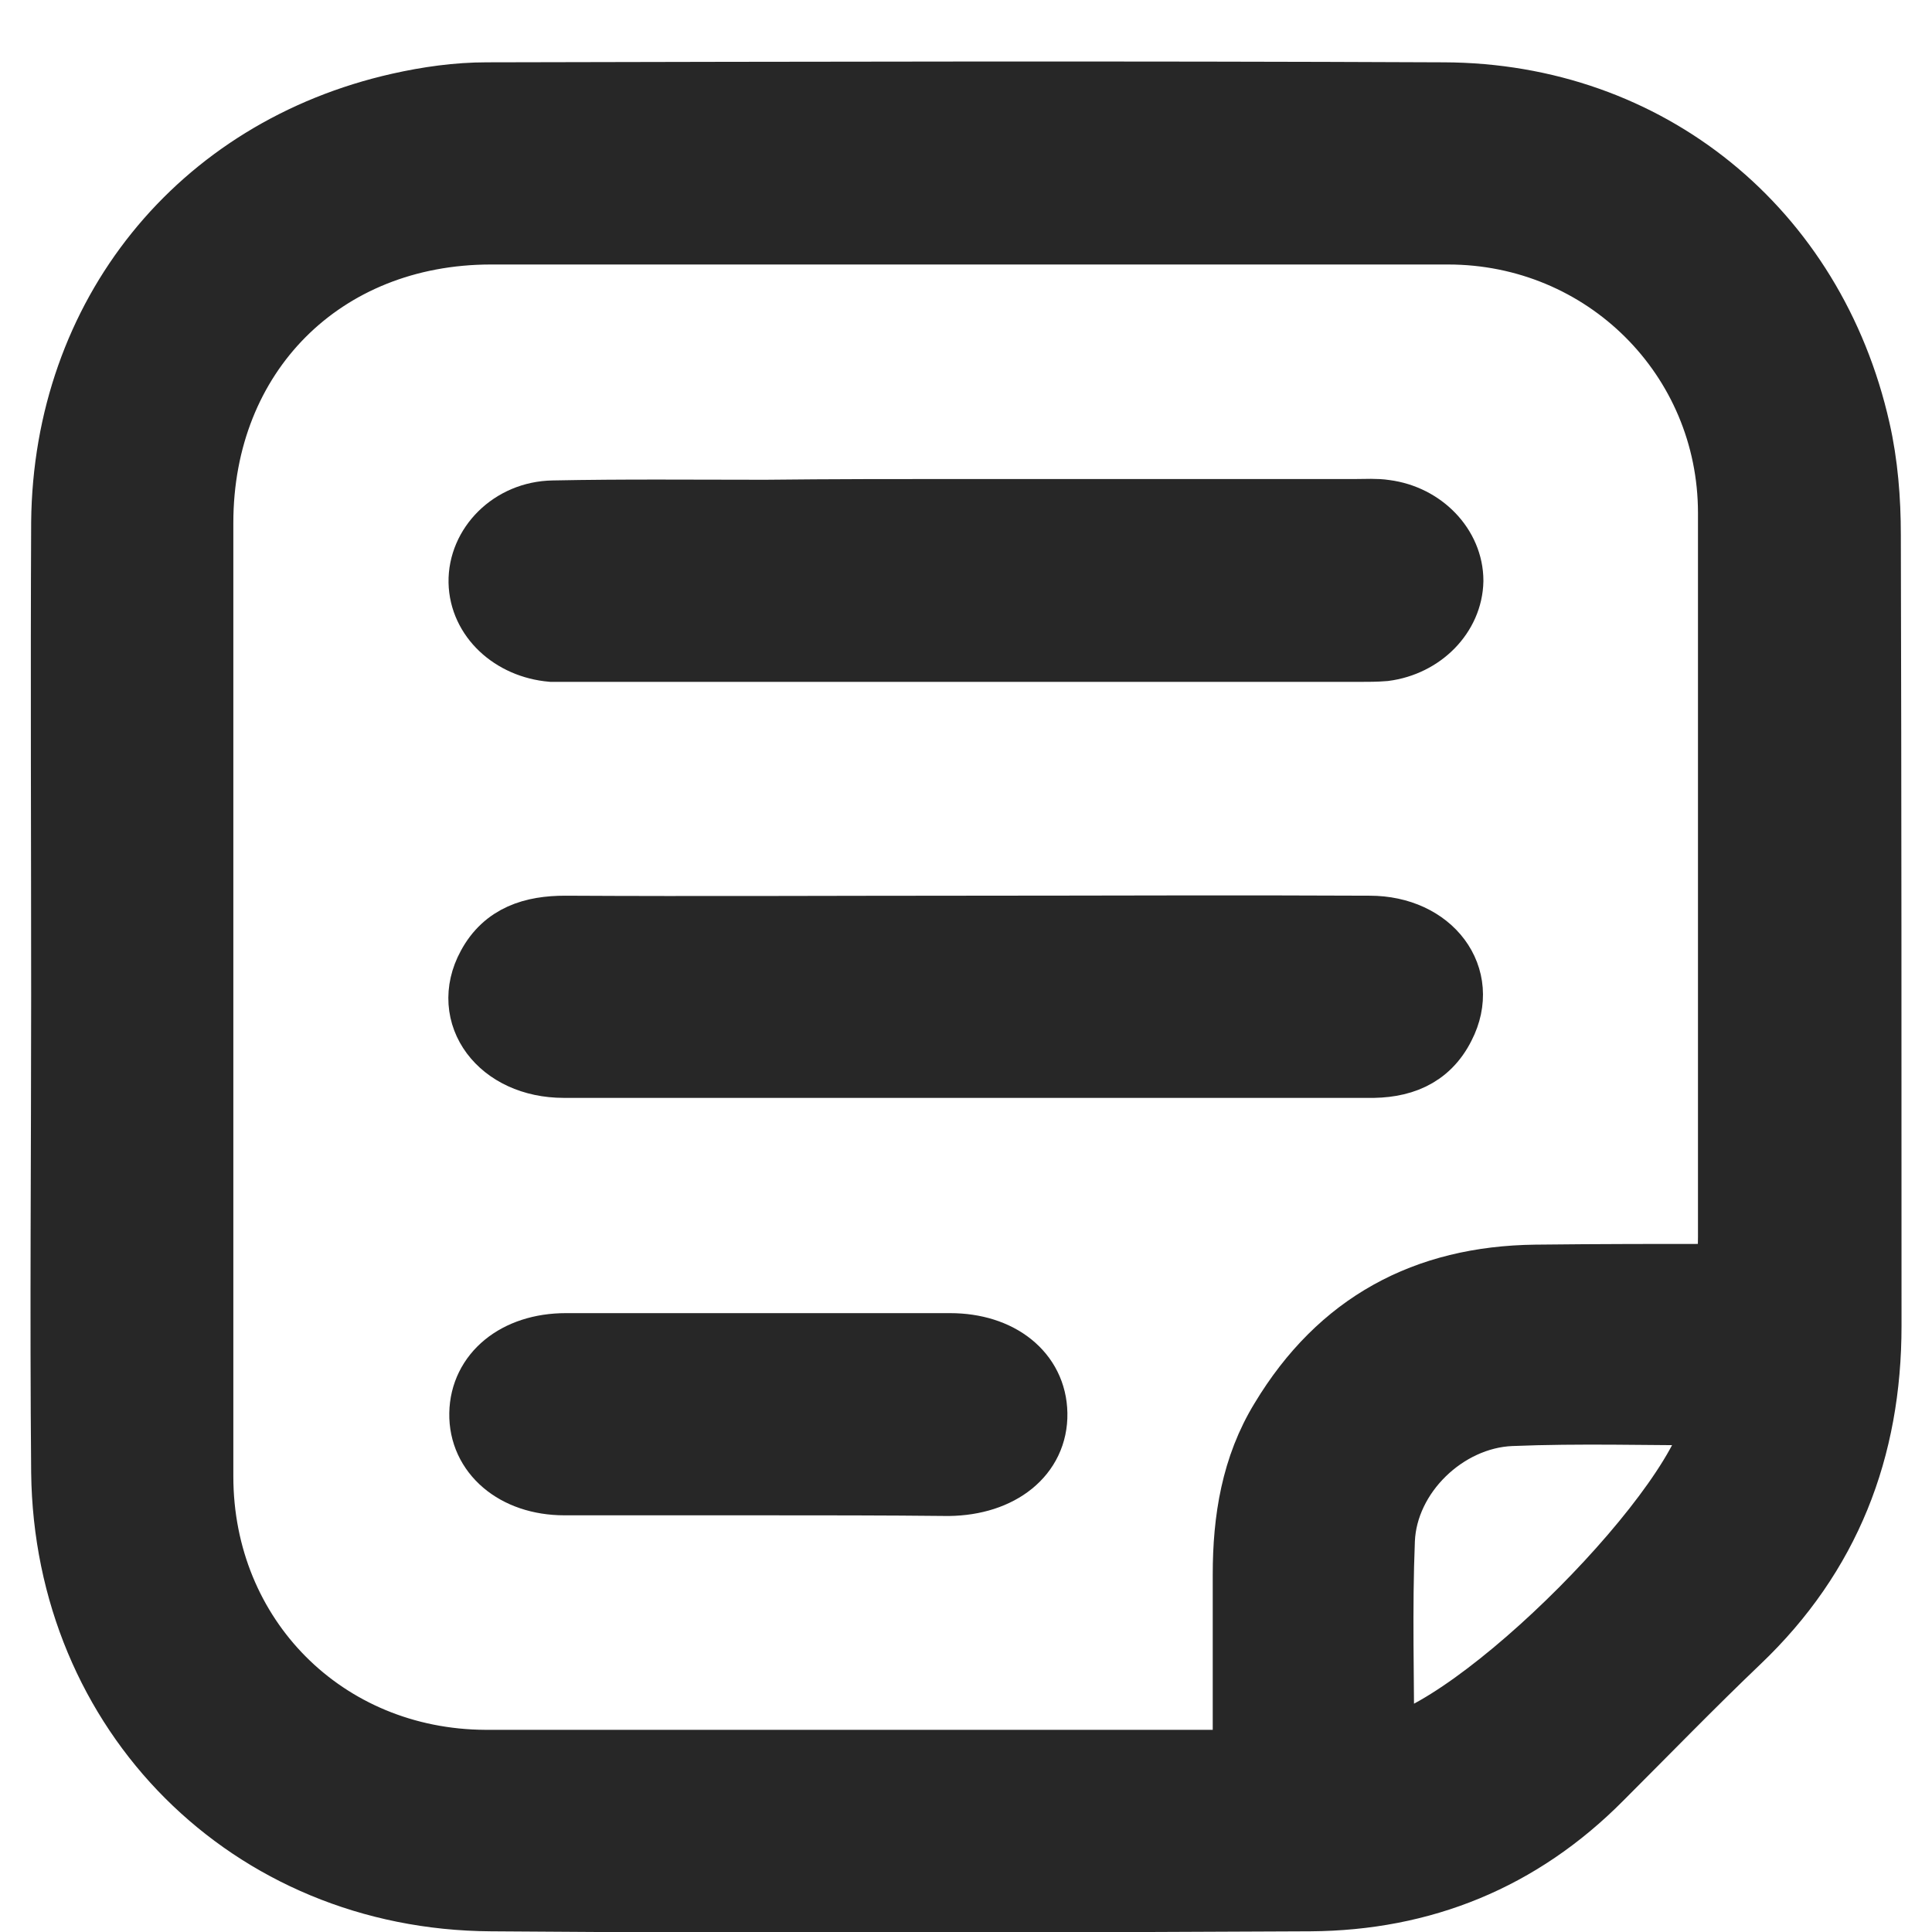
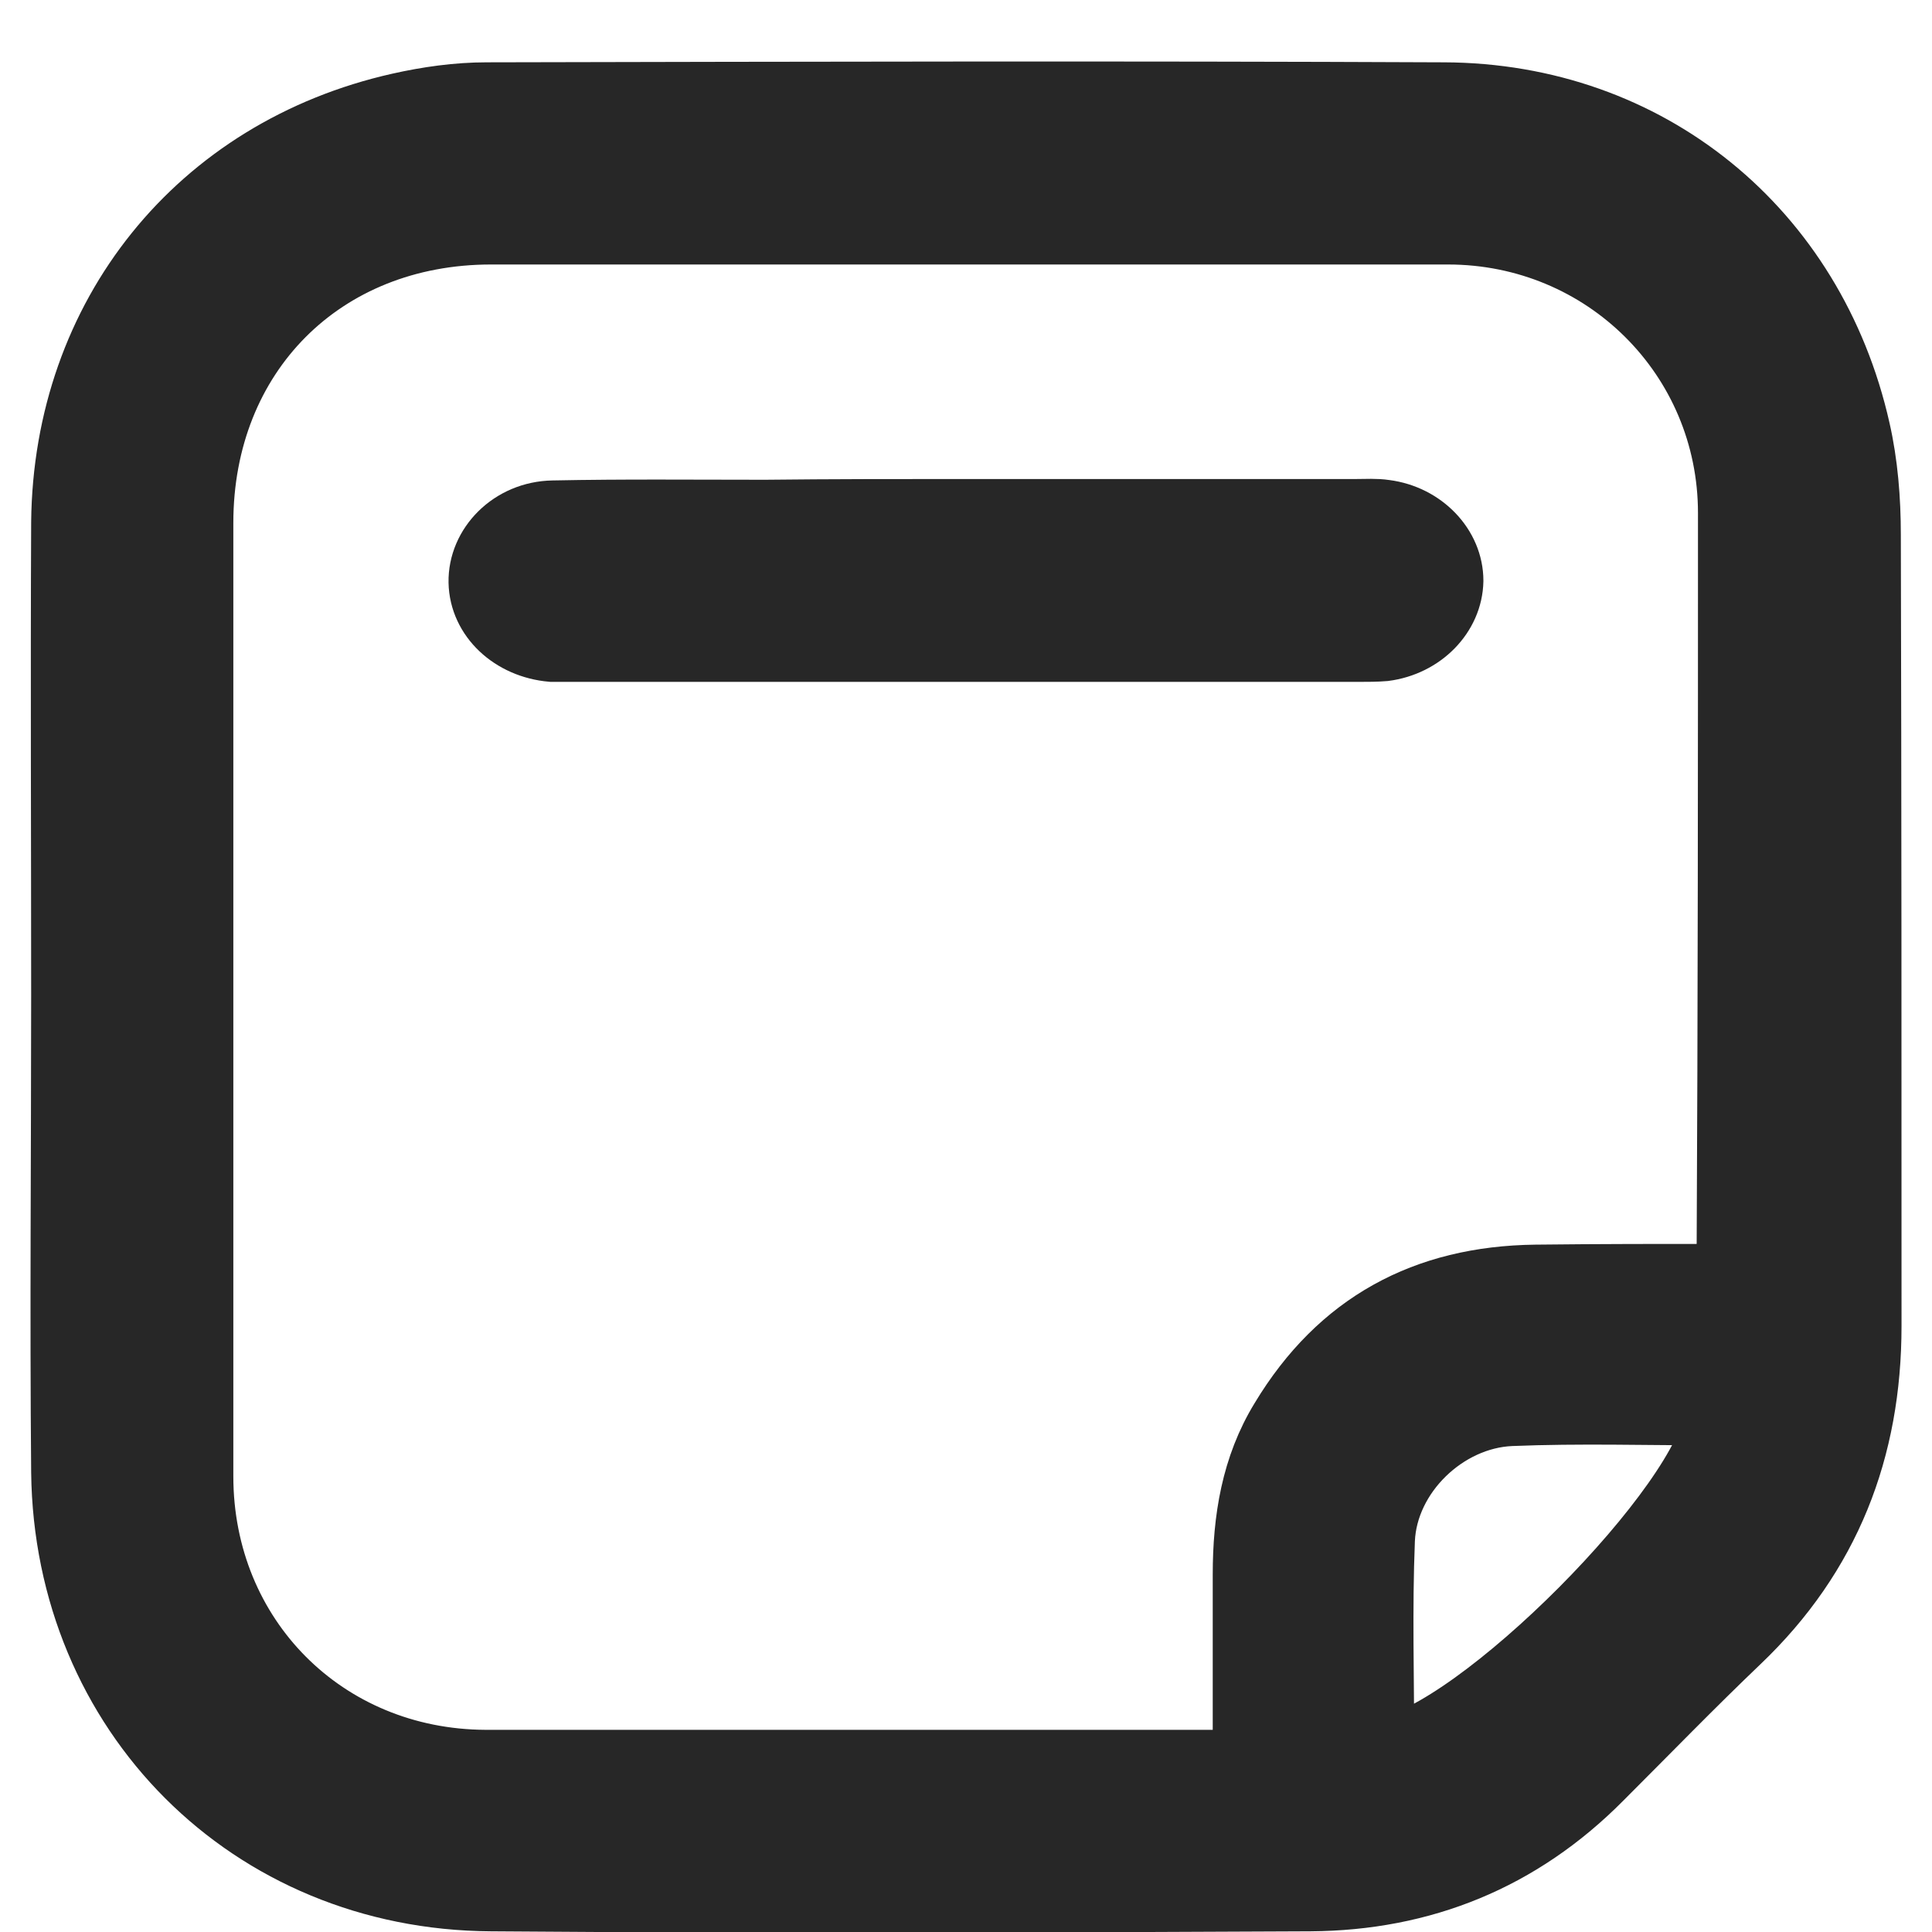
<svg xmlns="http://www.w3.org/2000/svg" width="31" height="31" viewBox="0 0 31 31" fill="none">
-   <path d="M1 15.972C1 13.444 0.988 10.906 1 8.379C1.034 5.058 3.176 2.395 6.405 1.67C6.859 1.568 7.335 1.5 7.811 1.5C12.933 1.489 18.044 1.477 23.166 1.5C26.453 1.511 29.105 3.676 29.83 6.894C29.954 7.438 30 8.016 30 8.583C30.011 12.81 30.011 17.048 30.011 21.275C30.011 23.259 29.354 24.958 27.903 26.341C27.155 27.055 26.43 27.803 25.693 28.539C24.401 29.843 22.826 30.477 21.024 30.489C16.639 30.511 12.264 30.523 7.879 30.489C4.003 30.466 1.045 27.497 1 23.621C0.977 21.071 1 18.521 1 15.972ZM27.722 20.459C27.733 20.21 27.745 20.029 27.745 19.847C27.745 15.972 27.745 12.096 27.745 8.232C27.745 5.738 25.739 3.744 23.234 3.744C18.112 3.744 13.001 3.744 7.879 3.744C5.182 3.744 3.244 5.693 3.244 8.39C3.244 13.49 3.244 18.589 3.244 23.689C3.244 26.262 5.216 28.245 7.788 28.256C11.618 28.256 15.46 28.256 19.291 28.256C19.494 28.256 19.698 28.256 19.959 28.256C19.959 27.213 19.959 26.239 19.959 25.264C19.959 24.38 20.095 23.53 20.56 22.771C21.489 21.23 22.86 20.493 24.64 20.471C25.66 20.459 26.679 20.459 27.722 20.459ZM22.192 28.052C23.676 27.848 27.405 24.097 27.529 22.692C26.43 22.692 25.342 22.658 24.243 22.703C23.2 22.748 22.248 23.666 22.203 24.709C22.158 25.82 22.192 26.93 22.192 28.052Z" fill="#272727" stroke="#272727" />
+   <path d="M1 15.972C1 13.444 0.988 10.906 1 8.379C1.034 5.058 3.176 2.395 6.405 1.67C6.859 1.568 7.335 1.5 7.811 1.5C12.933 1.489 18.044 1.477 23.166 1.5C26.453 1.511 29.105 3.676 29.83 6.894C29.954 7.438 30 8.016 30 8.583C30.011 12.81 30.011 17.048 30.011 21.275C30.011 23.259 29.354 24.958 27.903 26.341C27.155 27.055 26.43 27.803 25.693 28.539C24.401 29.843 22.826 30.477 21.024 30.489C16.639 30.511 12.264 30.523 7.879 30.489C4.003 30.466 1.045 27.497 1 23.621C0.977 21.071 1 18.521 1 15.972ZM27.722 20.459C27.745 15.972 27.745 12.096 27.745 8.232C27.745 5.738 25.739 3.744 23.234 3.744C18.112 3.744 13.001 3.744 7.879 3.744C5.182 3.744 3.244 5.693 3.244 8.39C3.244 13.49 3.244 18.589 3.244 23.689C3.244 26.262 5.216 28.245 7.788 28.256C11.618 28.256 15.46 28.256 19.291 28.256C19.494 28.256 19.698 28.256 19.959 28.256C19.959 27.213 19.959 26.239 19.959 25.264C19.959 24.38 20.095 23.53 20.56 22.771C21.489 21.23 22.86 20.493 24.64 20.471C25.66 20.459 26.679 20.459 27.722 20.459ZM22.192 28.052C23.676 27.848 27.405 24.097 27.529 22.692C26.43 22.692 25.342 22.658 24.243 22.703C23.2 22.748 22.248 23.666 22.203 24.709C22.158 25.82 22.192 26.93 22.192 28.052Z" fill="#272727" stroke="#272727" />
  <path d="M15.494 8.186C17.591 8.186 19.687 8.186 21.773 8.186C21.92 8.186 22.078 8.175 22.226 8.198C22.838 8.277 23.302 8.764 23.302 9.319C23.291 9.875 22.826 10.351 22.215 10.43C22.078 10.441 21.954 10.441 21.818 10.441C17.613 10.441 13.398 10.441 9.193 10.441C9.08 10.441 8.967 10.441 8.853 10.441C8.207 10.385 7.709 9.92 7.697 9.342C7.686 8.753 8.196 8.22 8.876 8.209C10.009 8.186 11.143 8.198 12.276 8.198C13.341 8.186 14.418 8.186 15.494 8.186Z" fill="#272727" stroke="#272727" />
-   <path d="M15.528 14.872C17.681 14.872 19.834 14.861 21.976 14.872C22.974 14.872 23.574 15.677 23.166 16.47C22.917 16.969 22.475 17.128 21.942 17.116C19.959 17.116 17.976 17.116 16.004 17.116C13.681 17.116 11.358 17.116 9.046 17.116C8.015 17.116 7.403 16.289 7.833 15.496C8.094 15.008 8.547 14.872 9.069 14.872C11.222 14.884 13.375 14.872 15.528 14.872Z" fill="#272727" stroke="#272727" />
-   <path d="M12.162 23.814C11.131 23.814 10.088 23.814 9.057 23.814C8.253 23.814 7.697 23.326 7.709 22.68C7.72 22.035 8.275 21.57 9.08 21.57C11.131 21.57 13.194 21.57 15.245 21.57C16.049 21.57 16.616 22.023 16.627 22.68C16.639 23.349 16.061 23.814 15.222 23.825C14.191 23.814 13.171 23.814 12.162 23.814Z" fill="#272727" stroke="#272727" />
</svg>